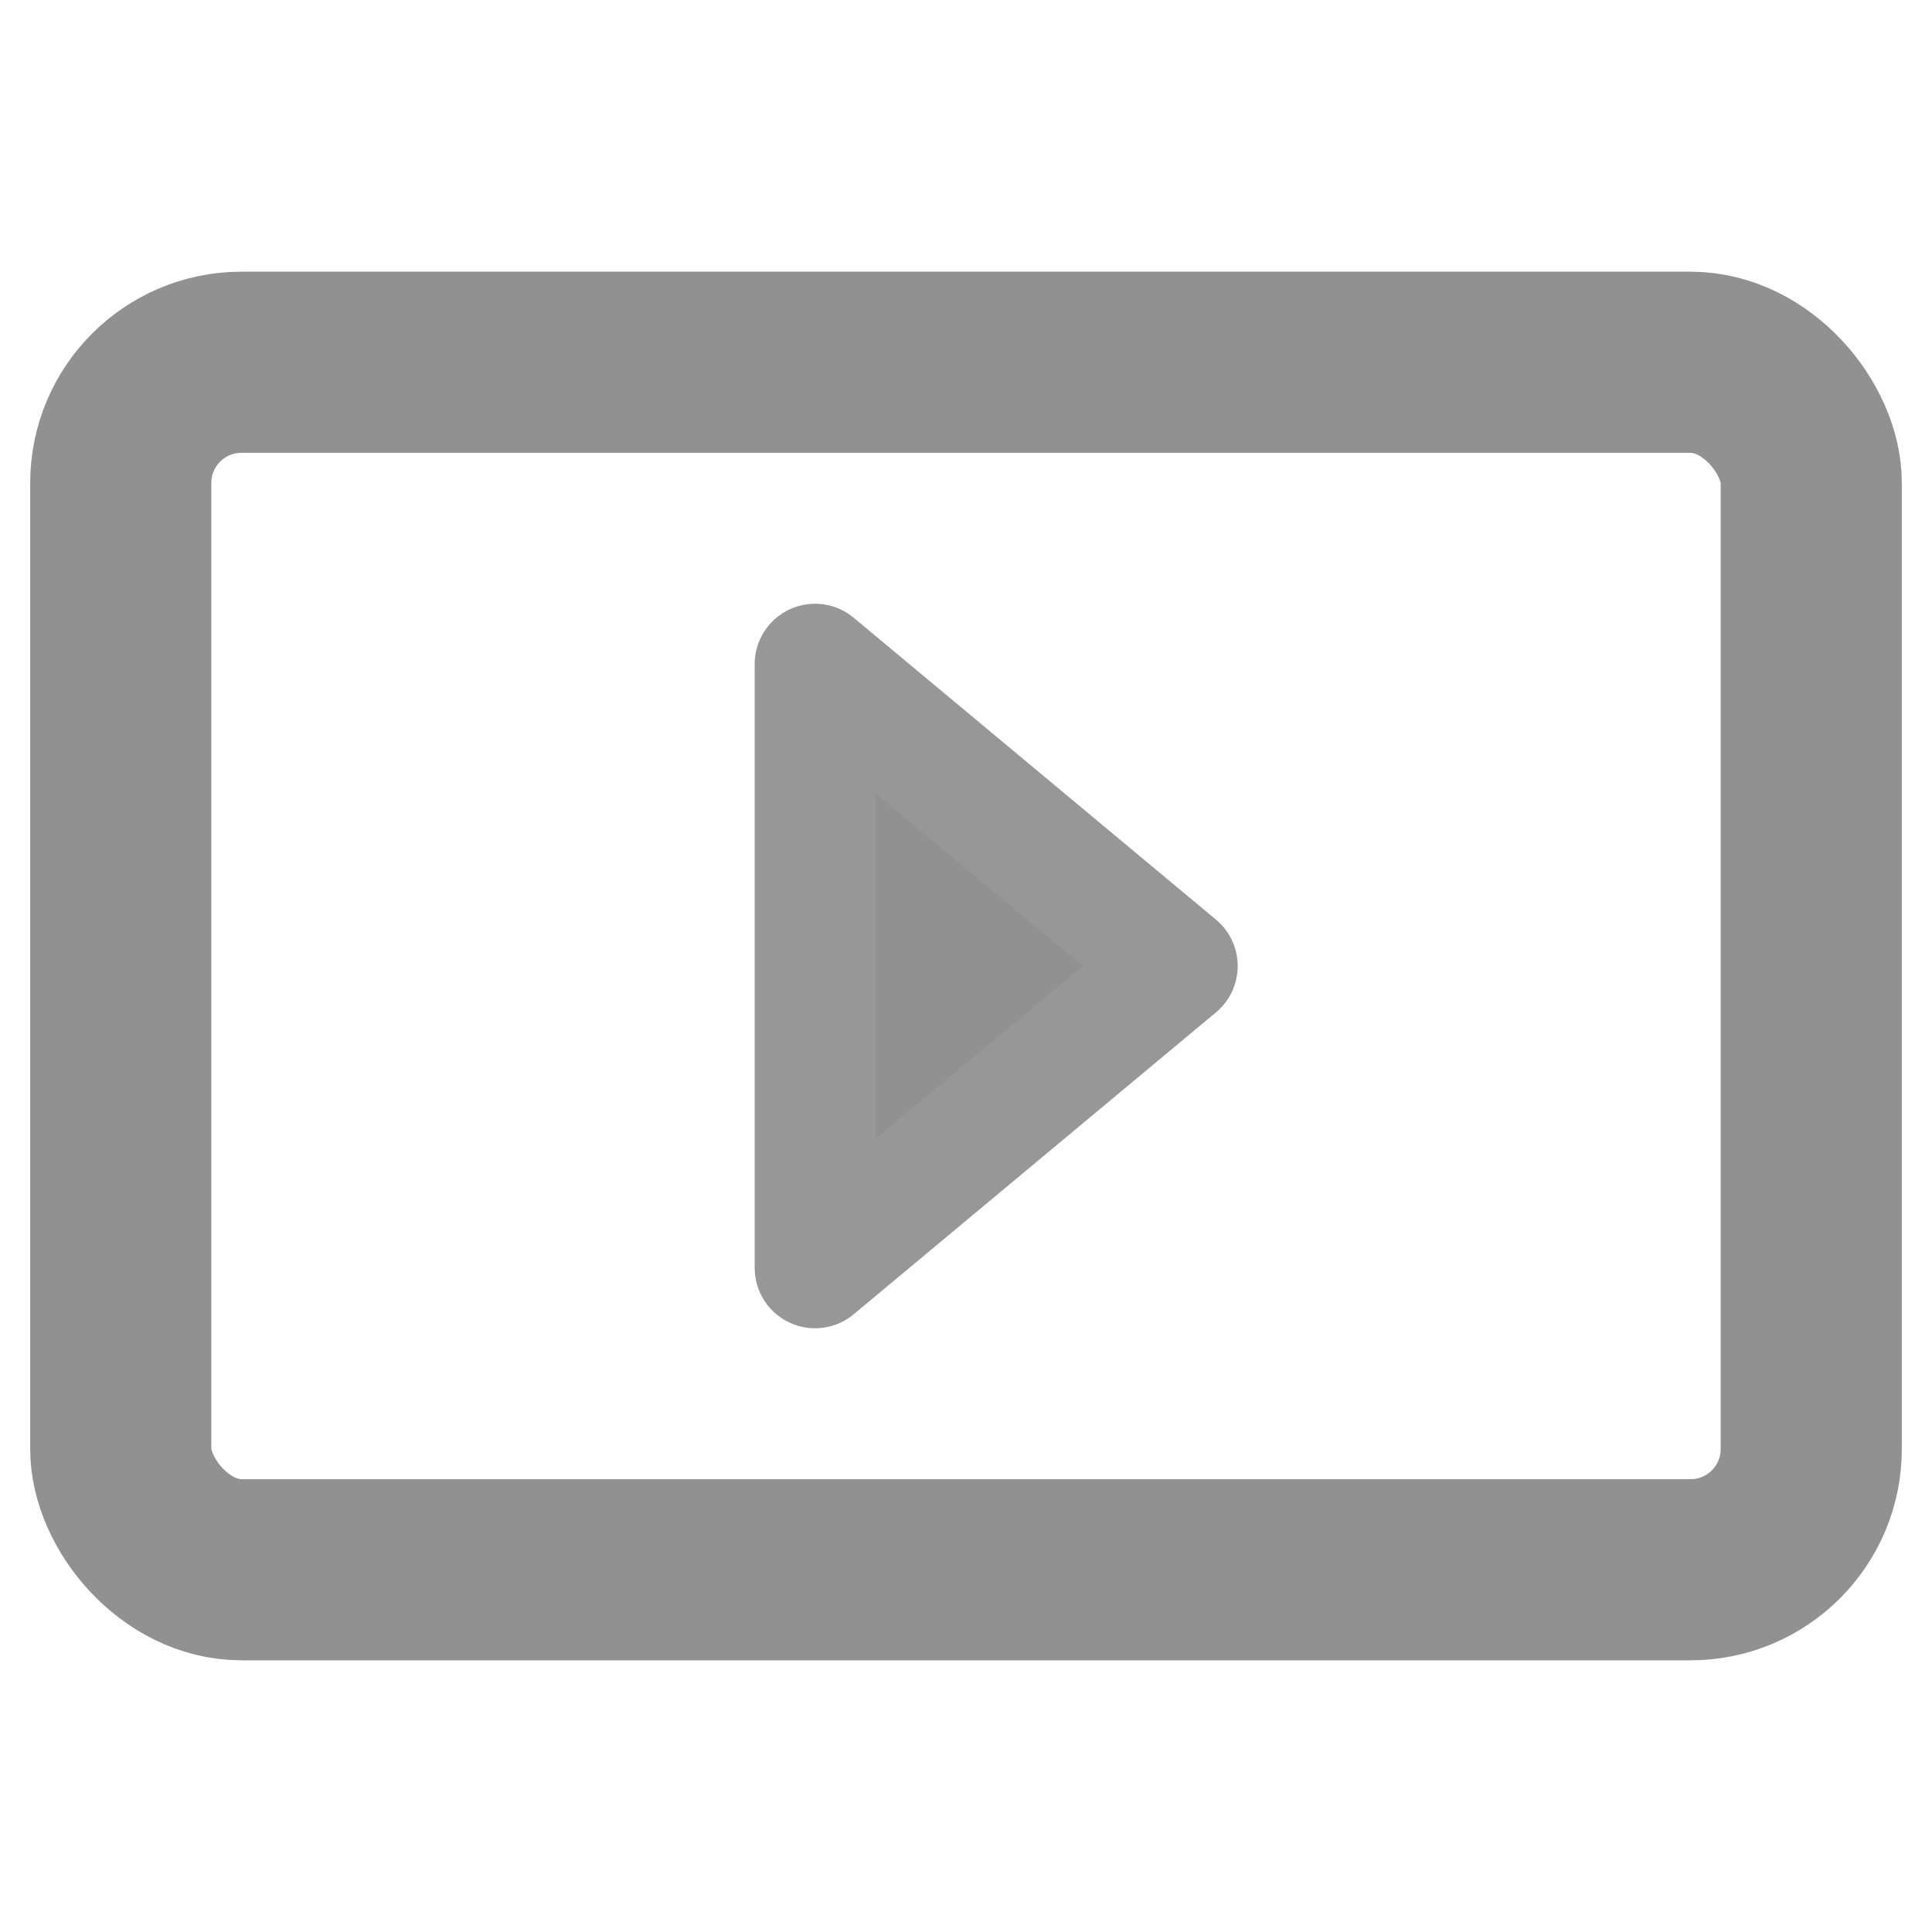
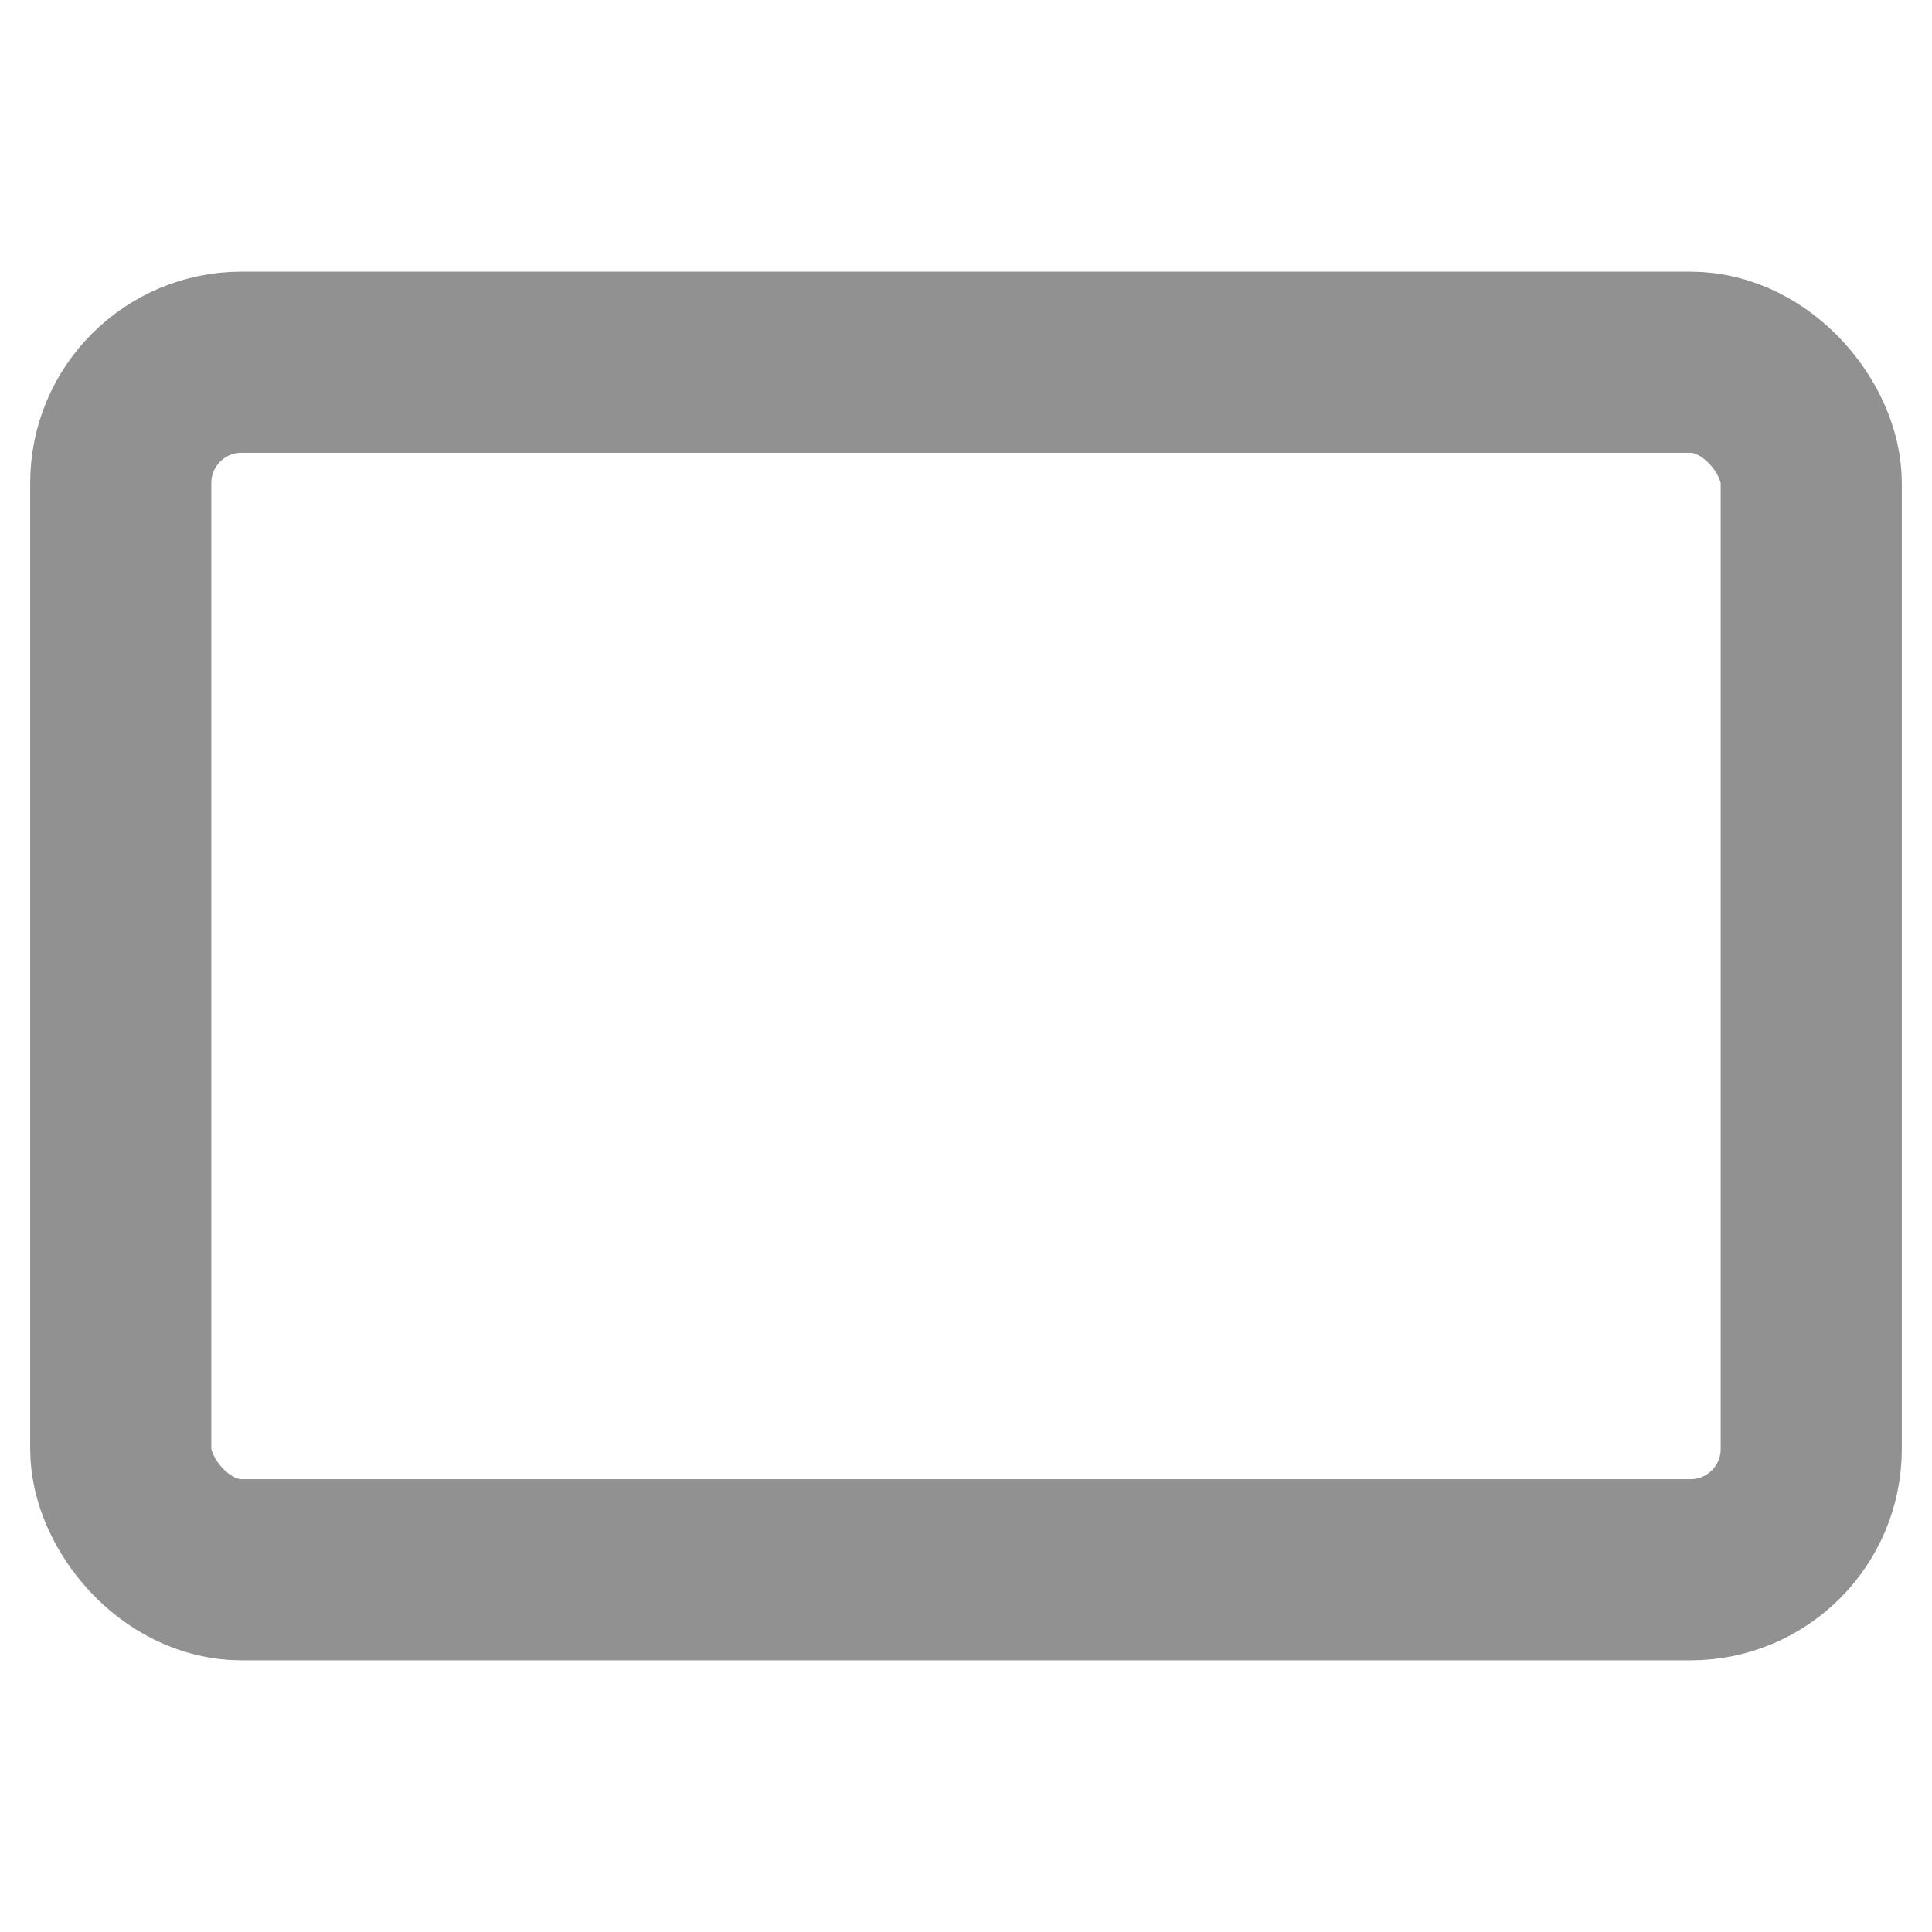
<svg xmlns="http://www.w3.org/2000/svg" width="32" height="32">
  <g fill="none" fill-rule="evenodd" stroke-linejoin="round">
    <rect stroke="#919191" stroke-width="3" x="2" y="6" width="28" height="20" rx="2" />
-     <path stroke="#979797" stroke-width="2" fill="#919191" d="m19.5 16-6 5V11z" />
  </g>
</svg>